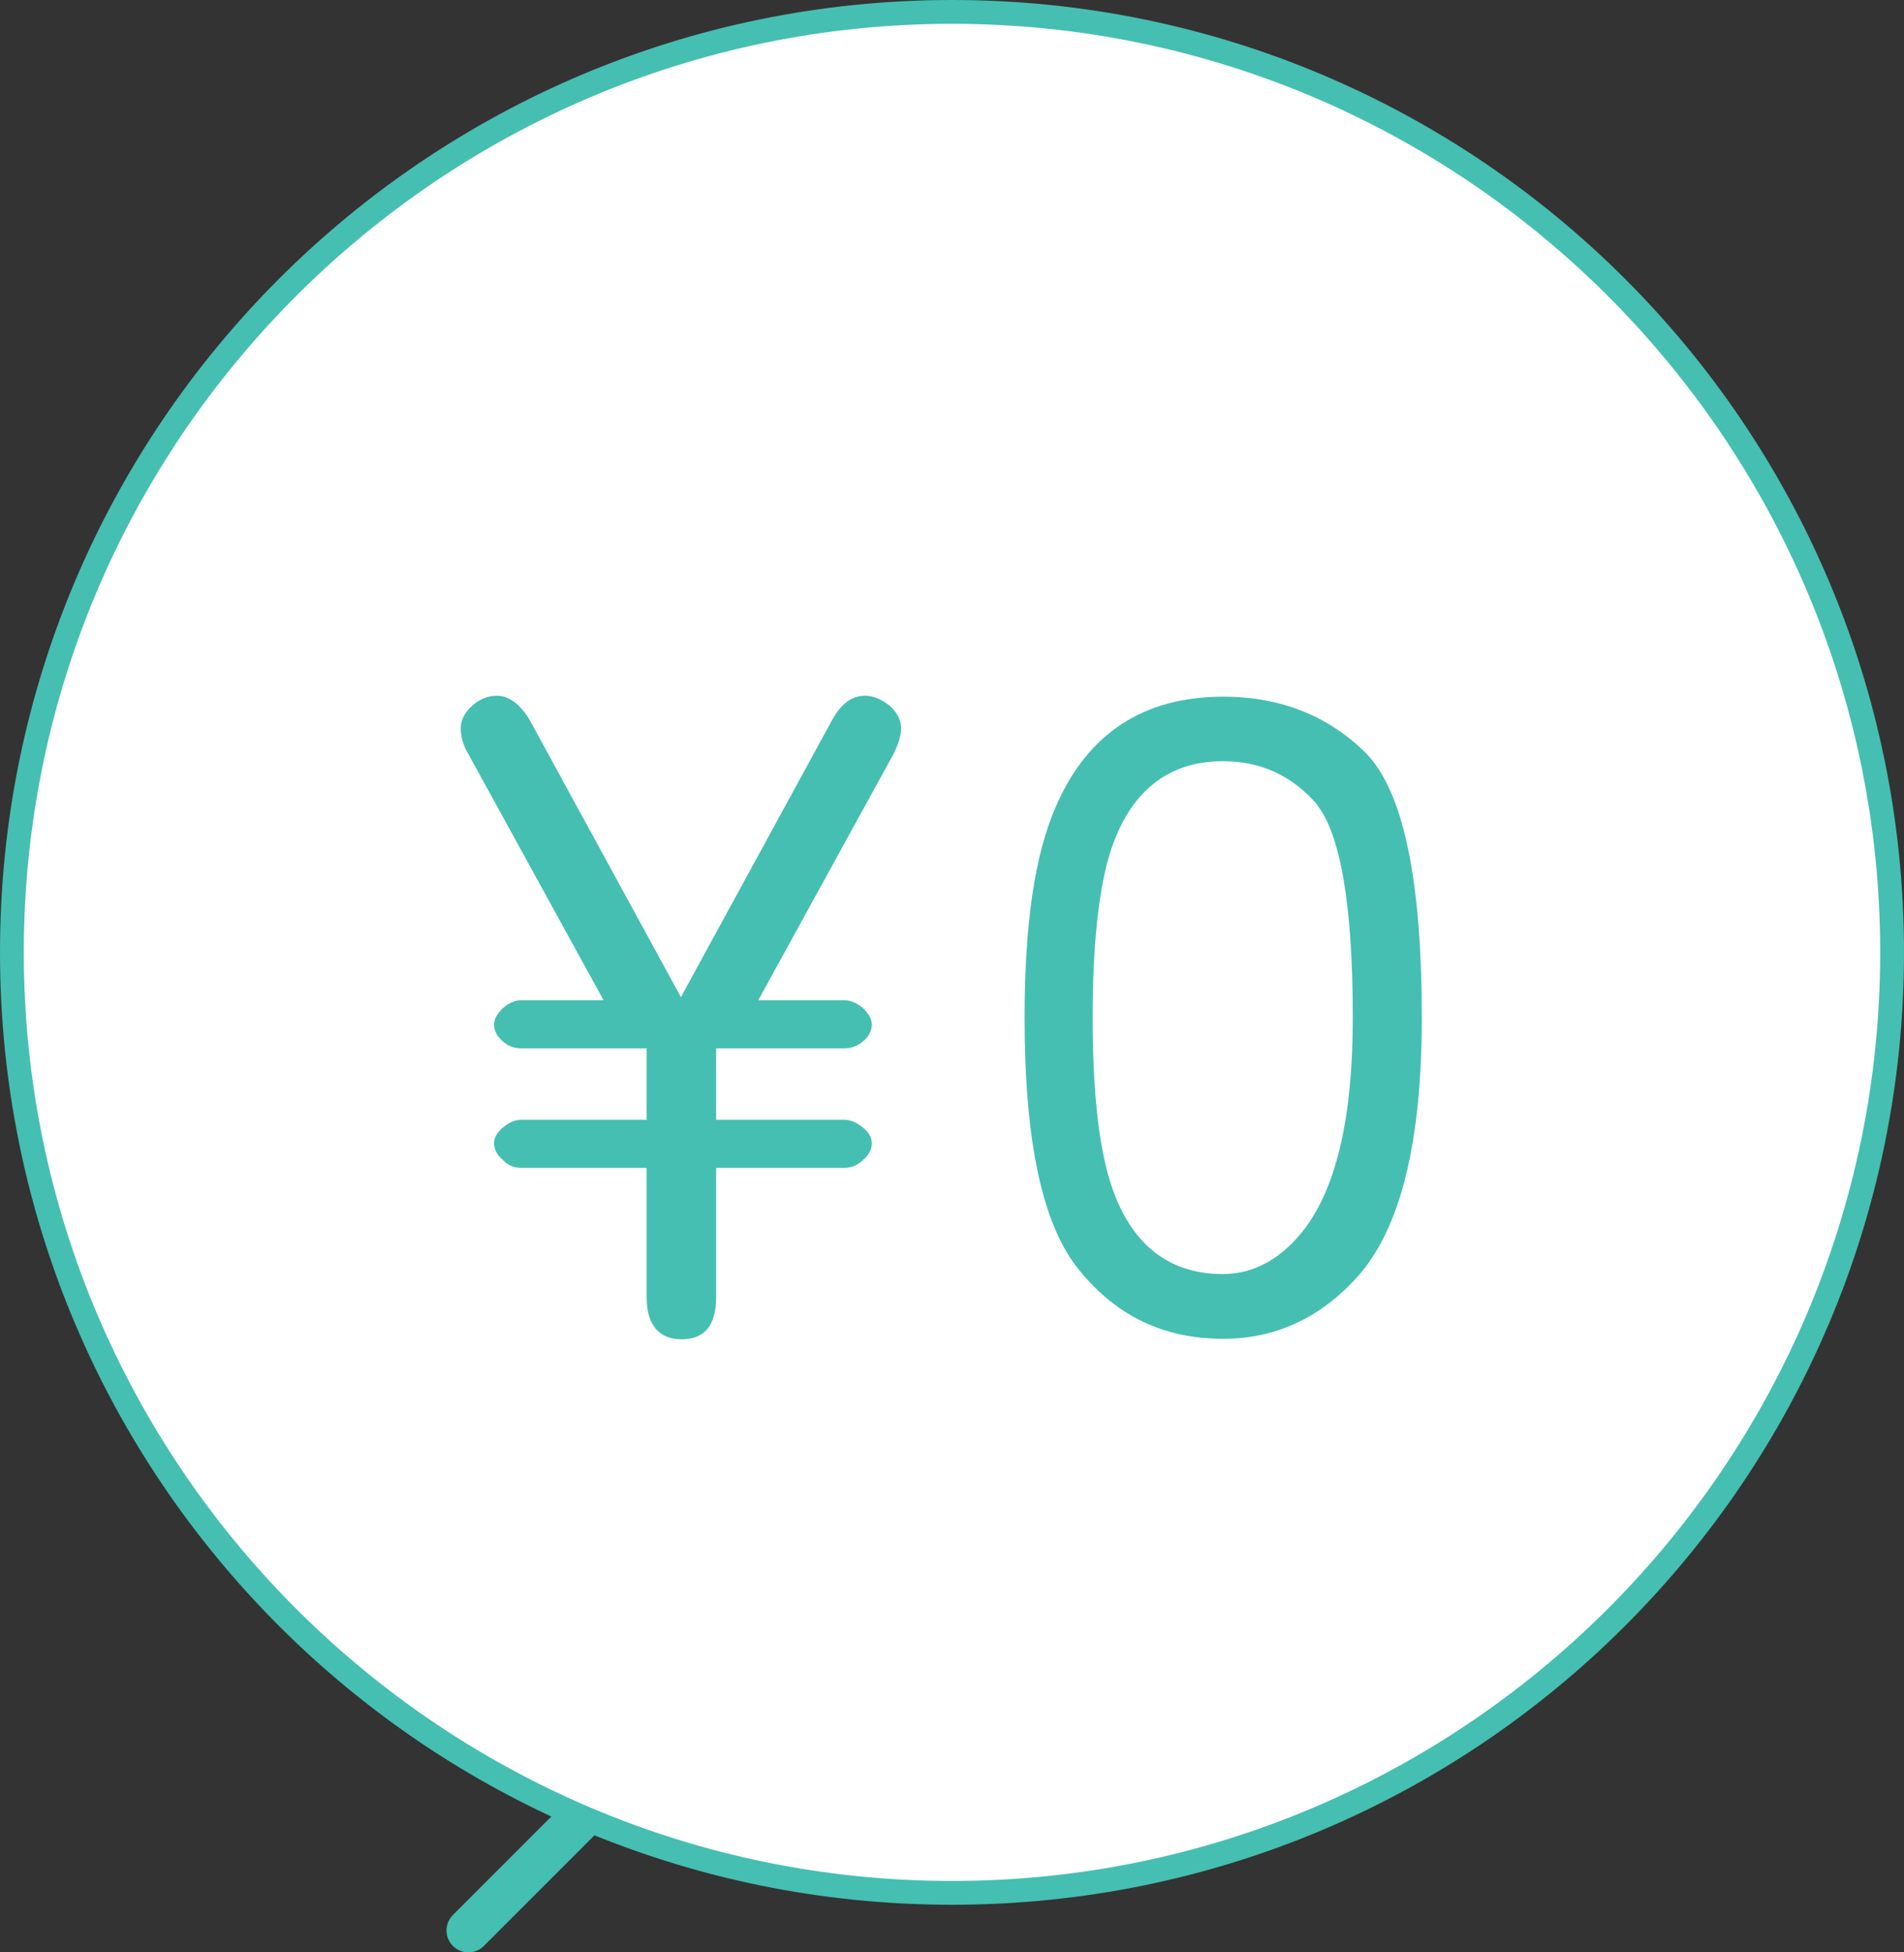
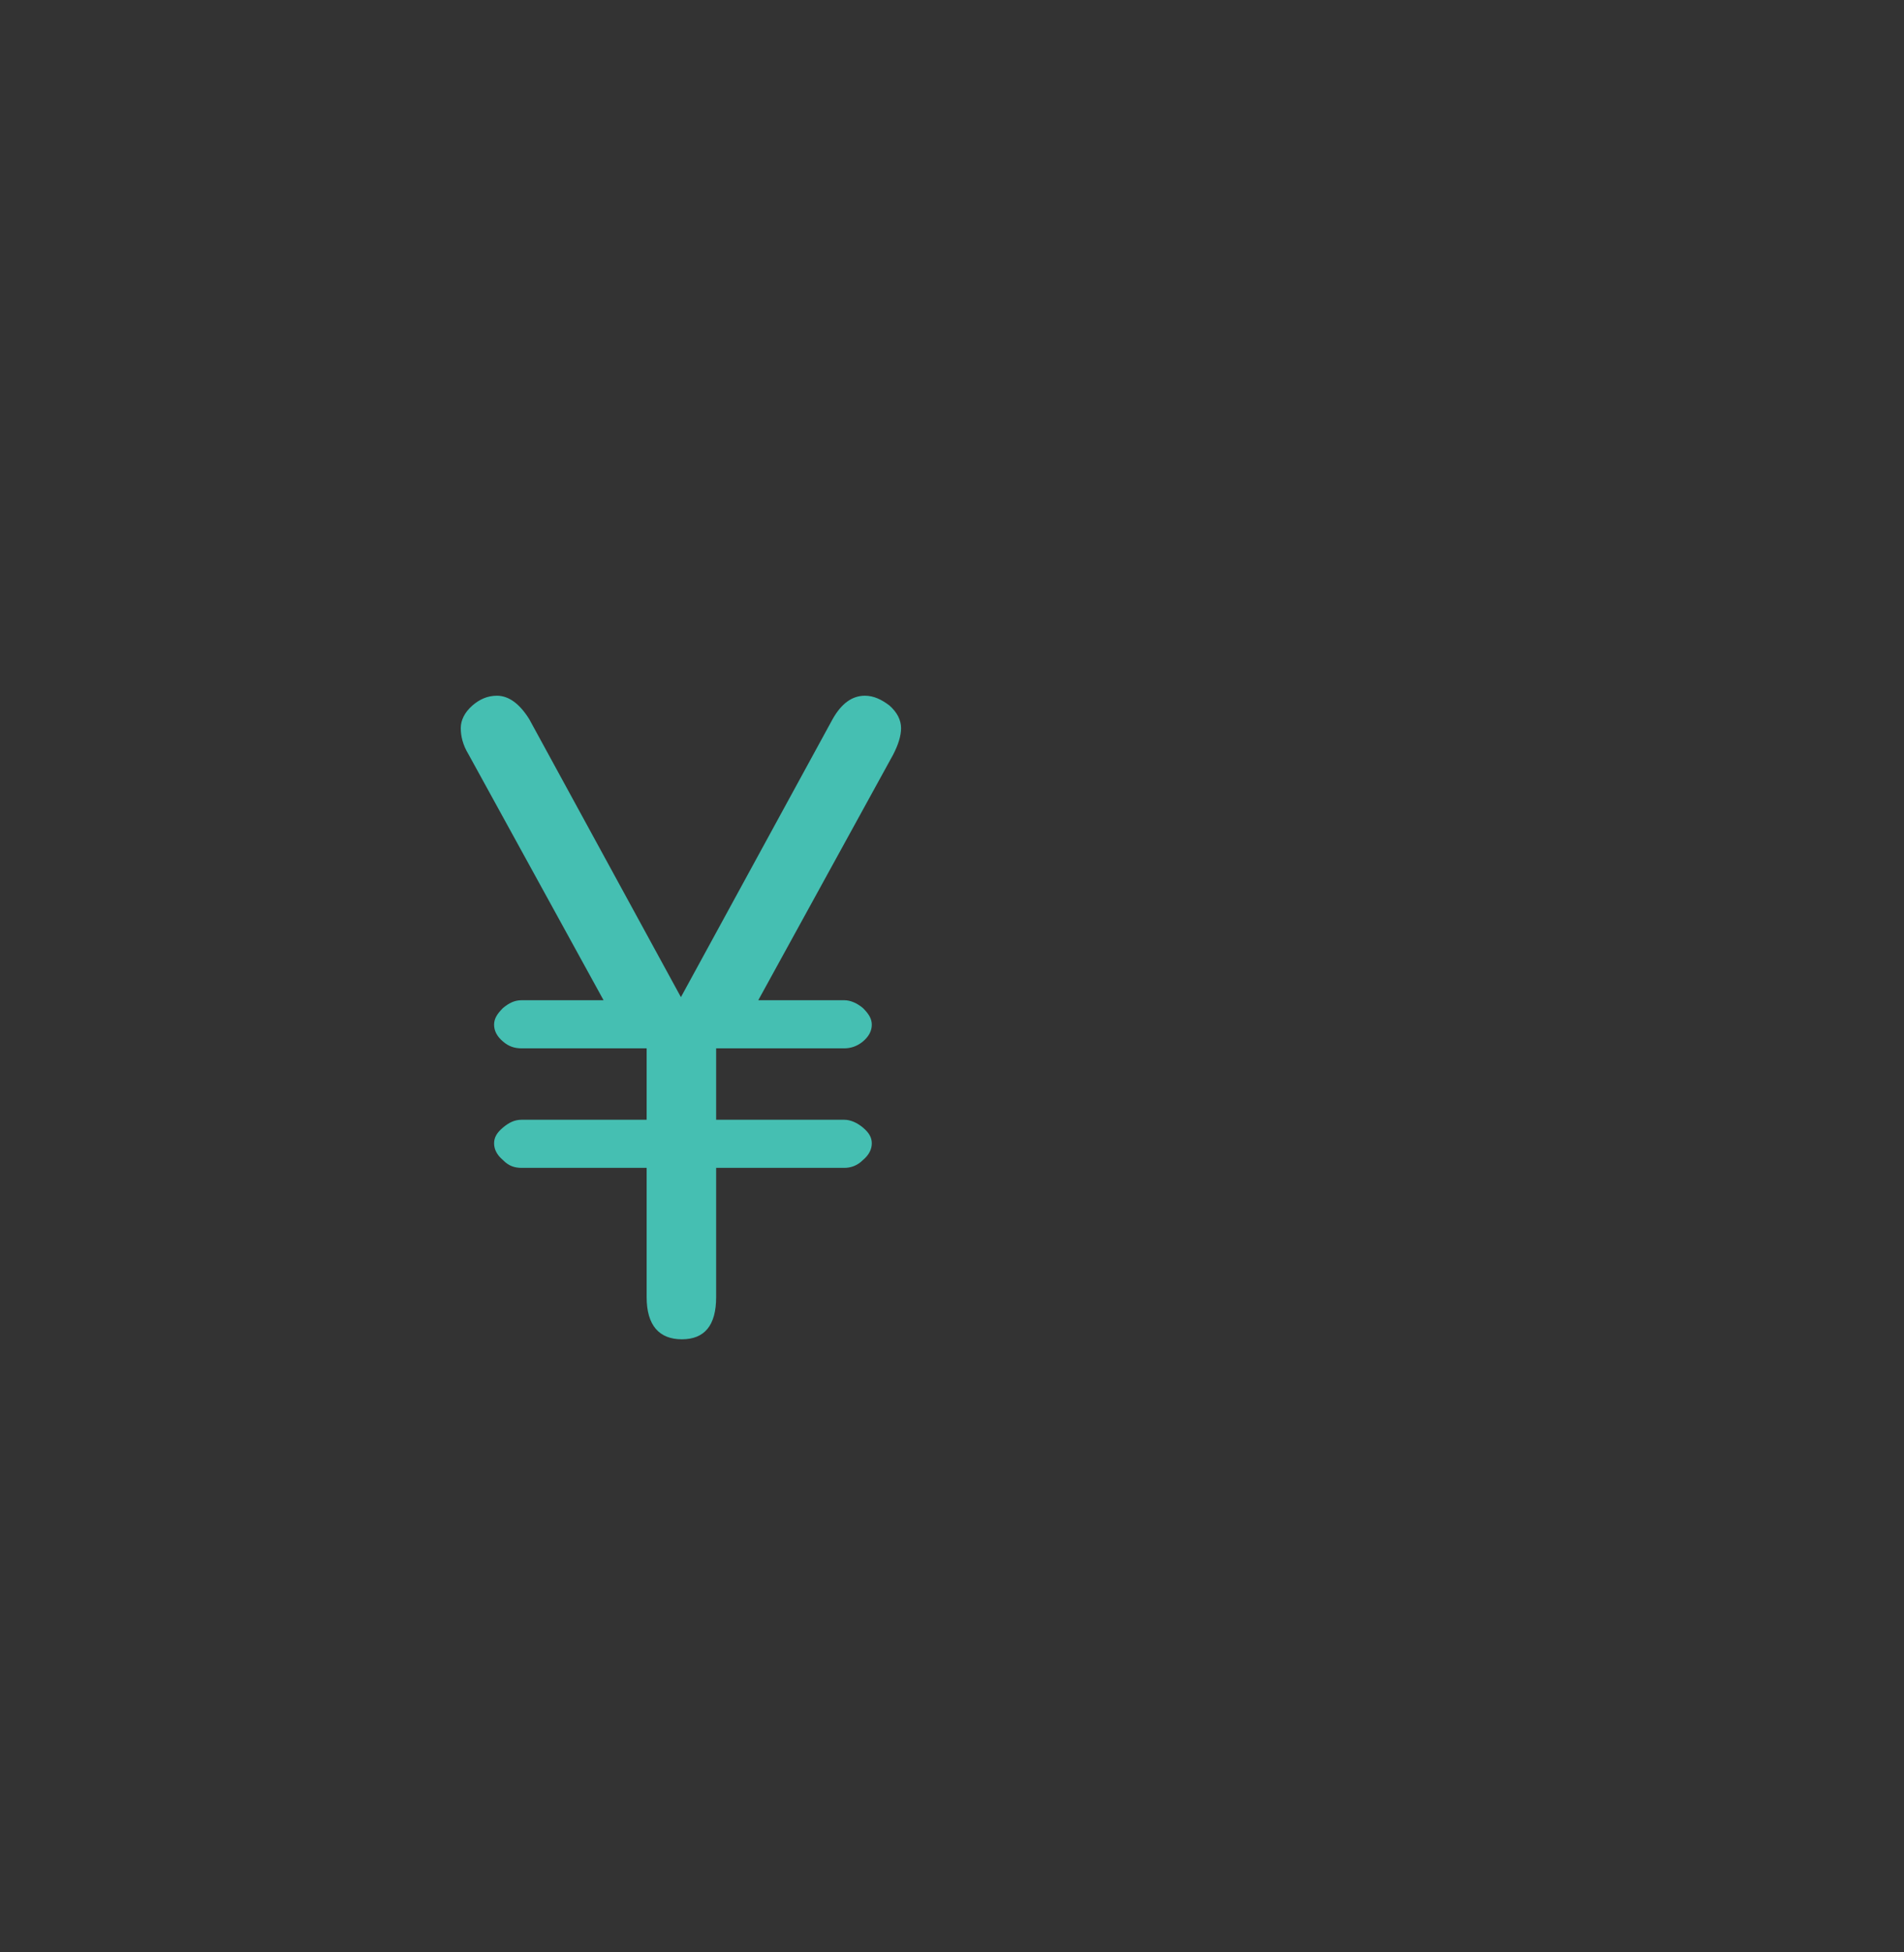
<svg xmlns="http://www.w3.org/2000/svg" id="_レイヤー_2" width="80" height="82" viewBox="0 0 80 82">
  <rect x="0" y="0" width="80" height="82" fill="#333333" stroke="none" />
  <defs>
    <style>.cls-1{fill:#fff;}.cls-2{fill:#45bfb2;}</style>
  </defs>
  <g id="_レイアウト">
-     <path class="cls-2" d="M19.68,82c-.23,0-.47-.09-.65-.27-.36-.36-.36-.94,0-1.3l19.4-19.4c.36-.36.94-.36,1.3,0s.36.94,0,1.3l-19.4,19.4c-.18.18-.41.27-.65.27Z" />
-     <path class="cls-1" d="M40,79.5C18.22,79.5.5,61.78.5,40S18.22.5,40,.5s39.5,17.72,39.5,39.5-17.72,39.5-39.5,39.5Z" />
-     <path class="cls-2" d="M40,1c21.5,0,39,17.5,39,39s-17.5,39-39,39S1,61.5,1,40,18.5,1,40,1M40,0C17.91,0,0,17.91,0,40s17.91,40,40,40,40-17.91,40-40S62.09,0,40,0h0Z" />
    <path class="cls-2" d="M37.53,31.69l-5.67,10.32h3.62c.25,0,.53.12.78.33.25.25.37.45.37.7s-.12.49-.37.7c-.25.21-.53.29-.78.29h-5.39v3h5.39c.25,0,.53.12.78.33.25.21.37.41.37.66s-.12.49-.37.7c-.25.25-.53.33-.78.33h-5.39v5.43c0,1.19-.49,1.77-1.44,1.77s-1.48-.58-1.48-1.77v-5.43h-5.26c-.29,0-.54-.08-.78-.33-.25-.21-.37-.45-.37-.7s.12-.45.37-.66c.25-.21.49-.33.78-.33h5.26v-3h-5.26c-.29,0-.54-.08-.78-.29-.25-.21-.37-.45-.37-.7s.12-.45.37-.7c.25-.21.49-.33.78-.33h3.45l-5.67-10.32c-.25-.41-.33-.78-.33-1.11s.16-.66.49-.95c.29-.25.62-.41,1.03-.41.49,0,.95.33,1.36.99l6.37,11.67,6.37-11.67c.37-.66.82-.99,1.36-.99.37,0,.7.16,1.03.41.33.29.49.62.49.95s-.12.7-.33,1.11Z" />
-     <path class="cls-2" d="M57.02,53.64c-1.56,1.73-3.45,2.59-5.63,2.59-2.47,0-4.48-.95-6.04-2.88-1.56-1.89-2.3-5.43-2.3-10.61,0-3.86.41-6.82,1.32-8.88,1.32-3.04,3.66-4.6,7.03-4.6,2.42,0,4.44.82,6,2.38,1.56,1.6,2.34,5.3,2.34,11.1,0,5.26-.9,8.88-2.71,10.89ZM55.33,33.78c-1.03-1.19-2.34-1.81-3.95-1.81-2.3,0-3.91,1.27-4.73,3.82-.49,1.56-.74,3.91-.74,6.95s.25,5.34.74,6.91c.82,2.59,2.43,3.86,4.73,3.86,1.32,0,2.51-.66,3.49-1.97,1.32-1.81,1.97-4.73,1.97-8.8,0-4.77-.53-7.73-1.52-8.96Z" />
  </g>
</svg>